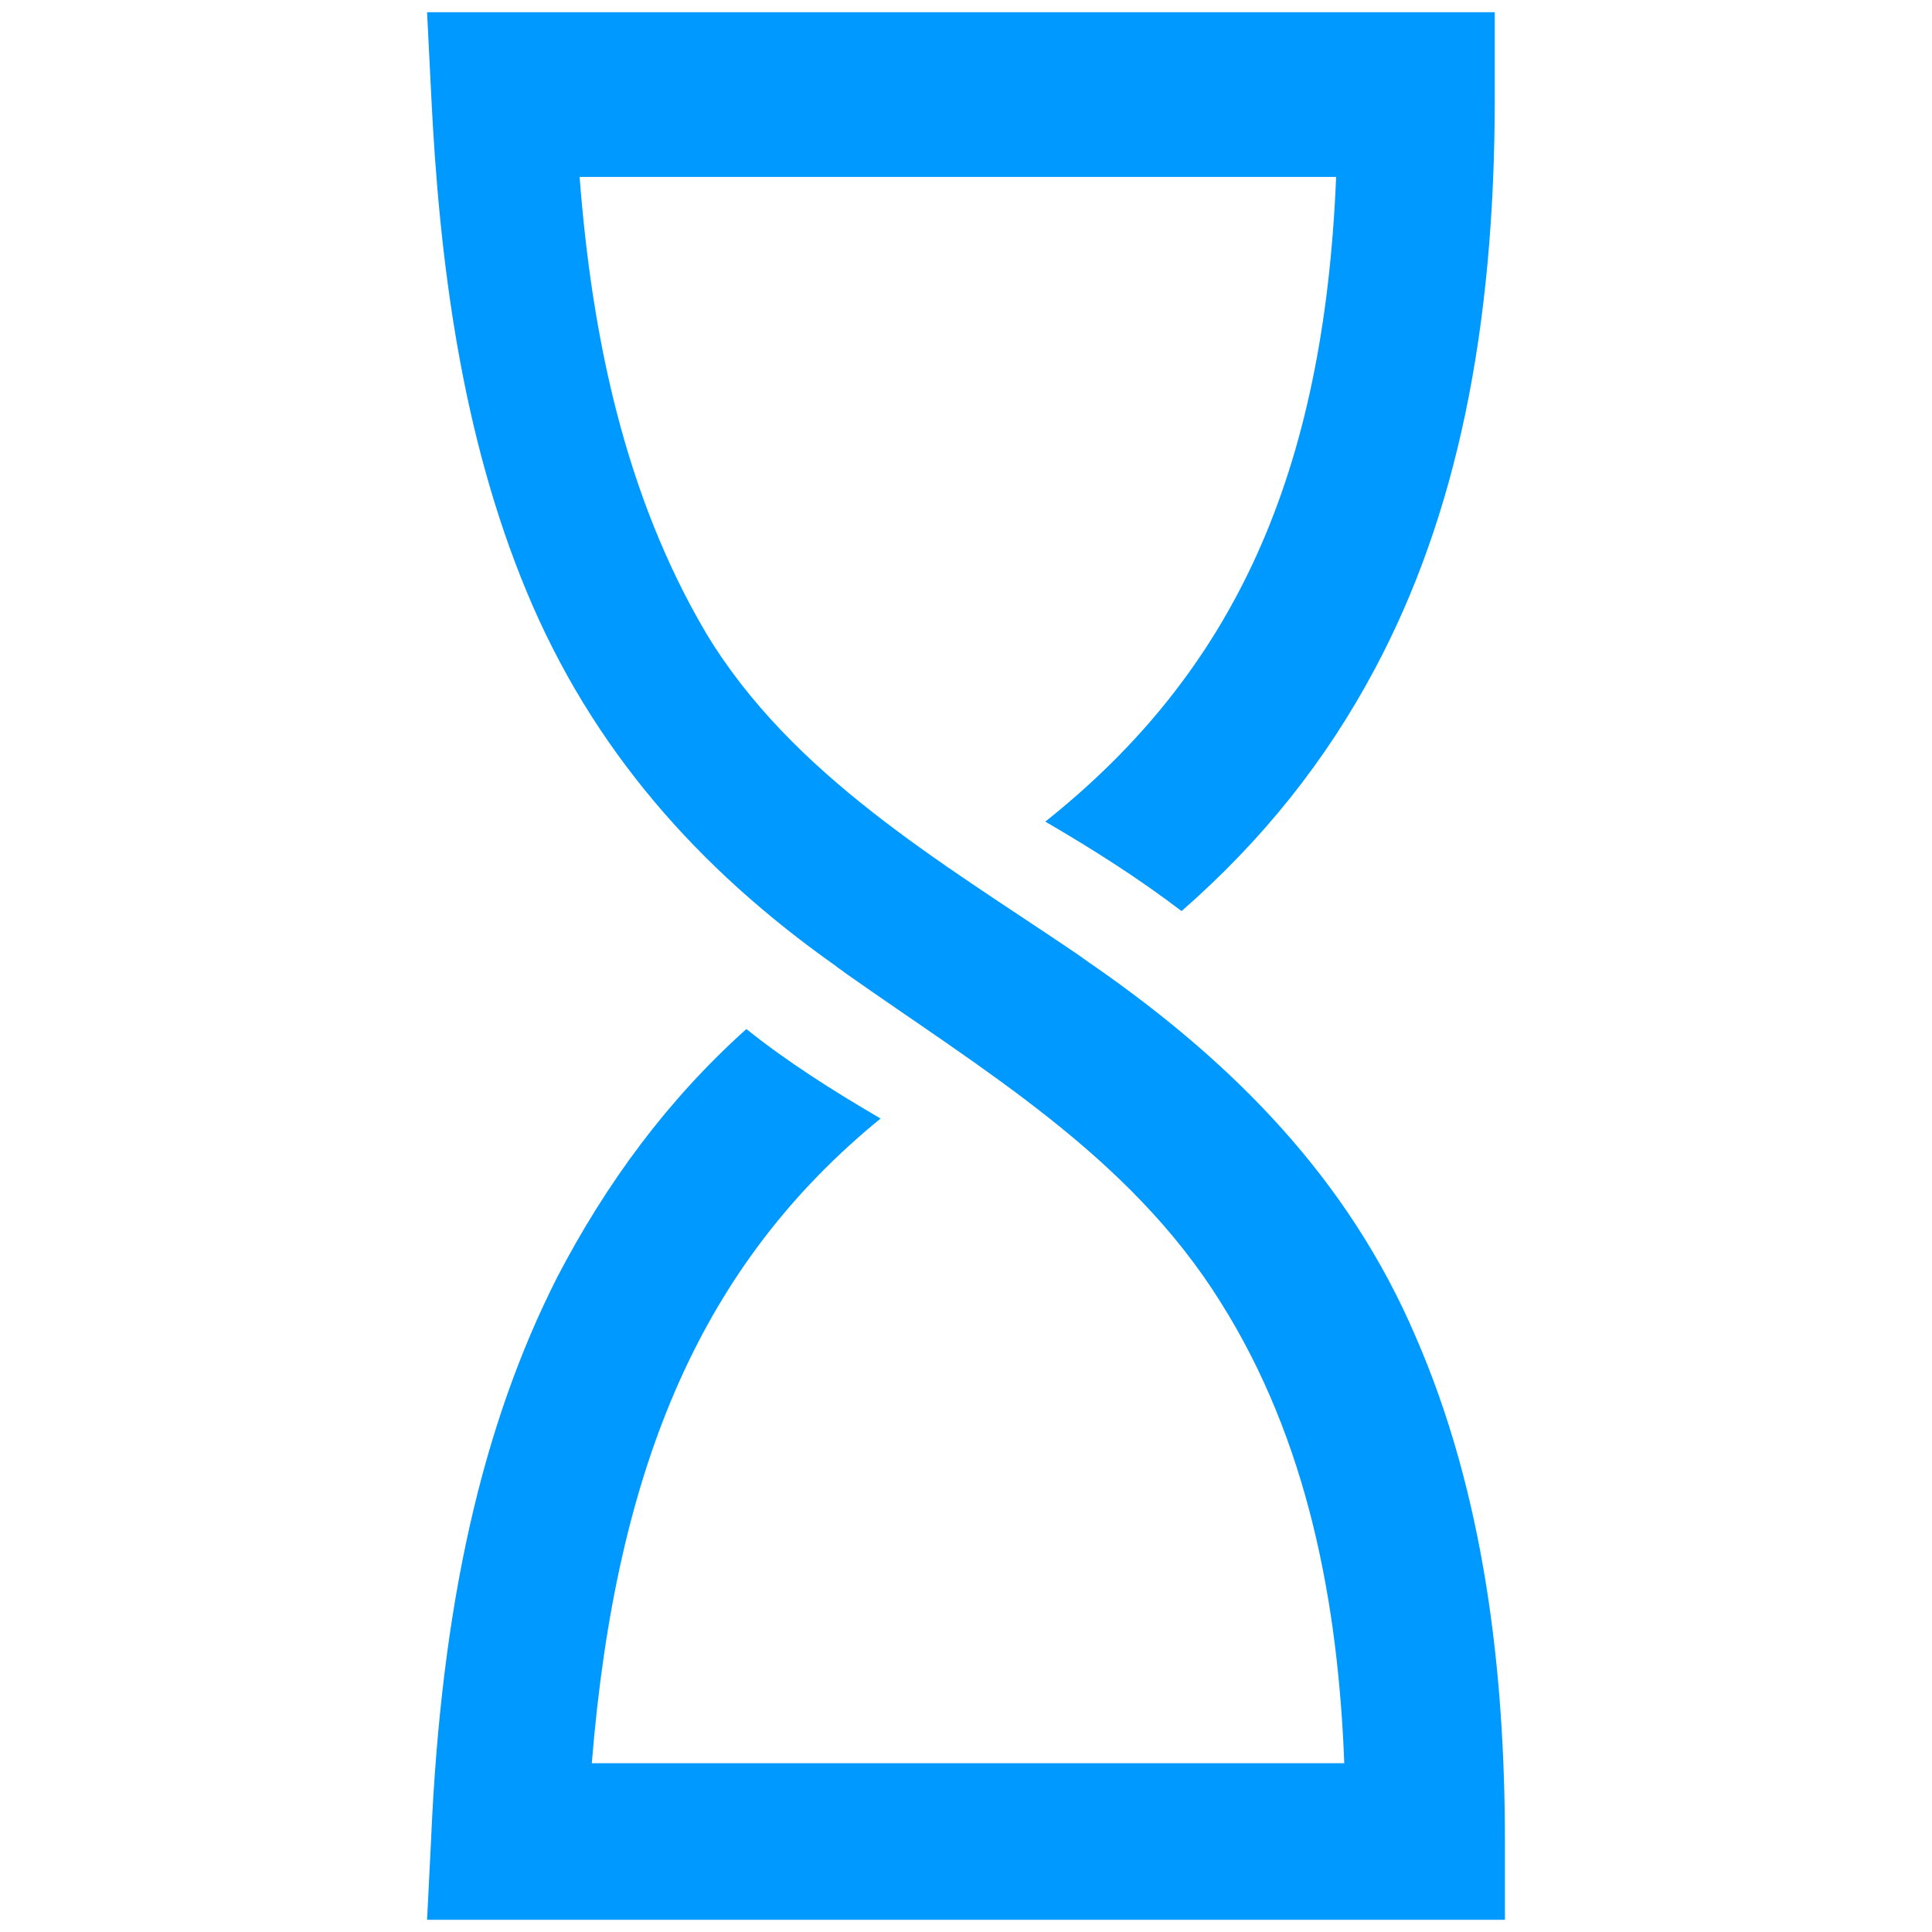
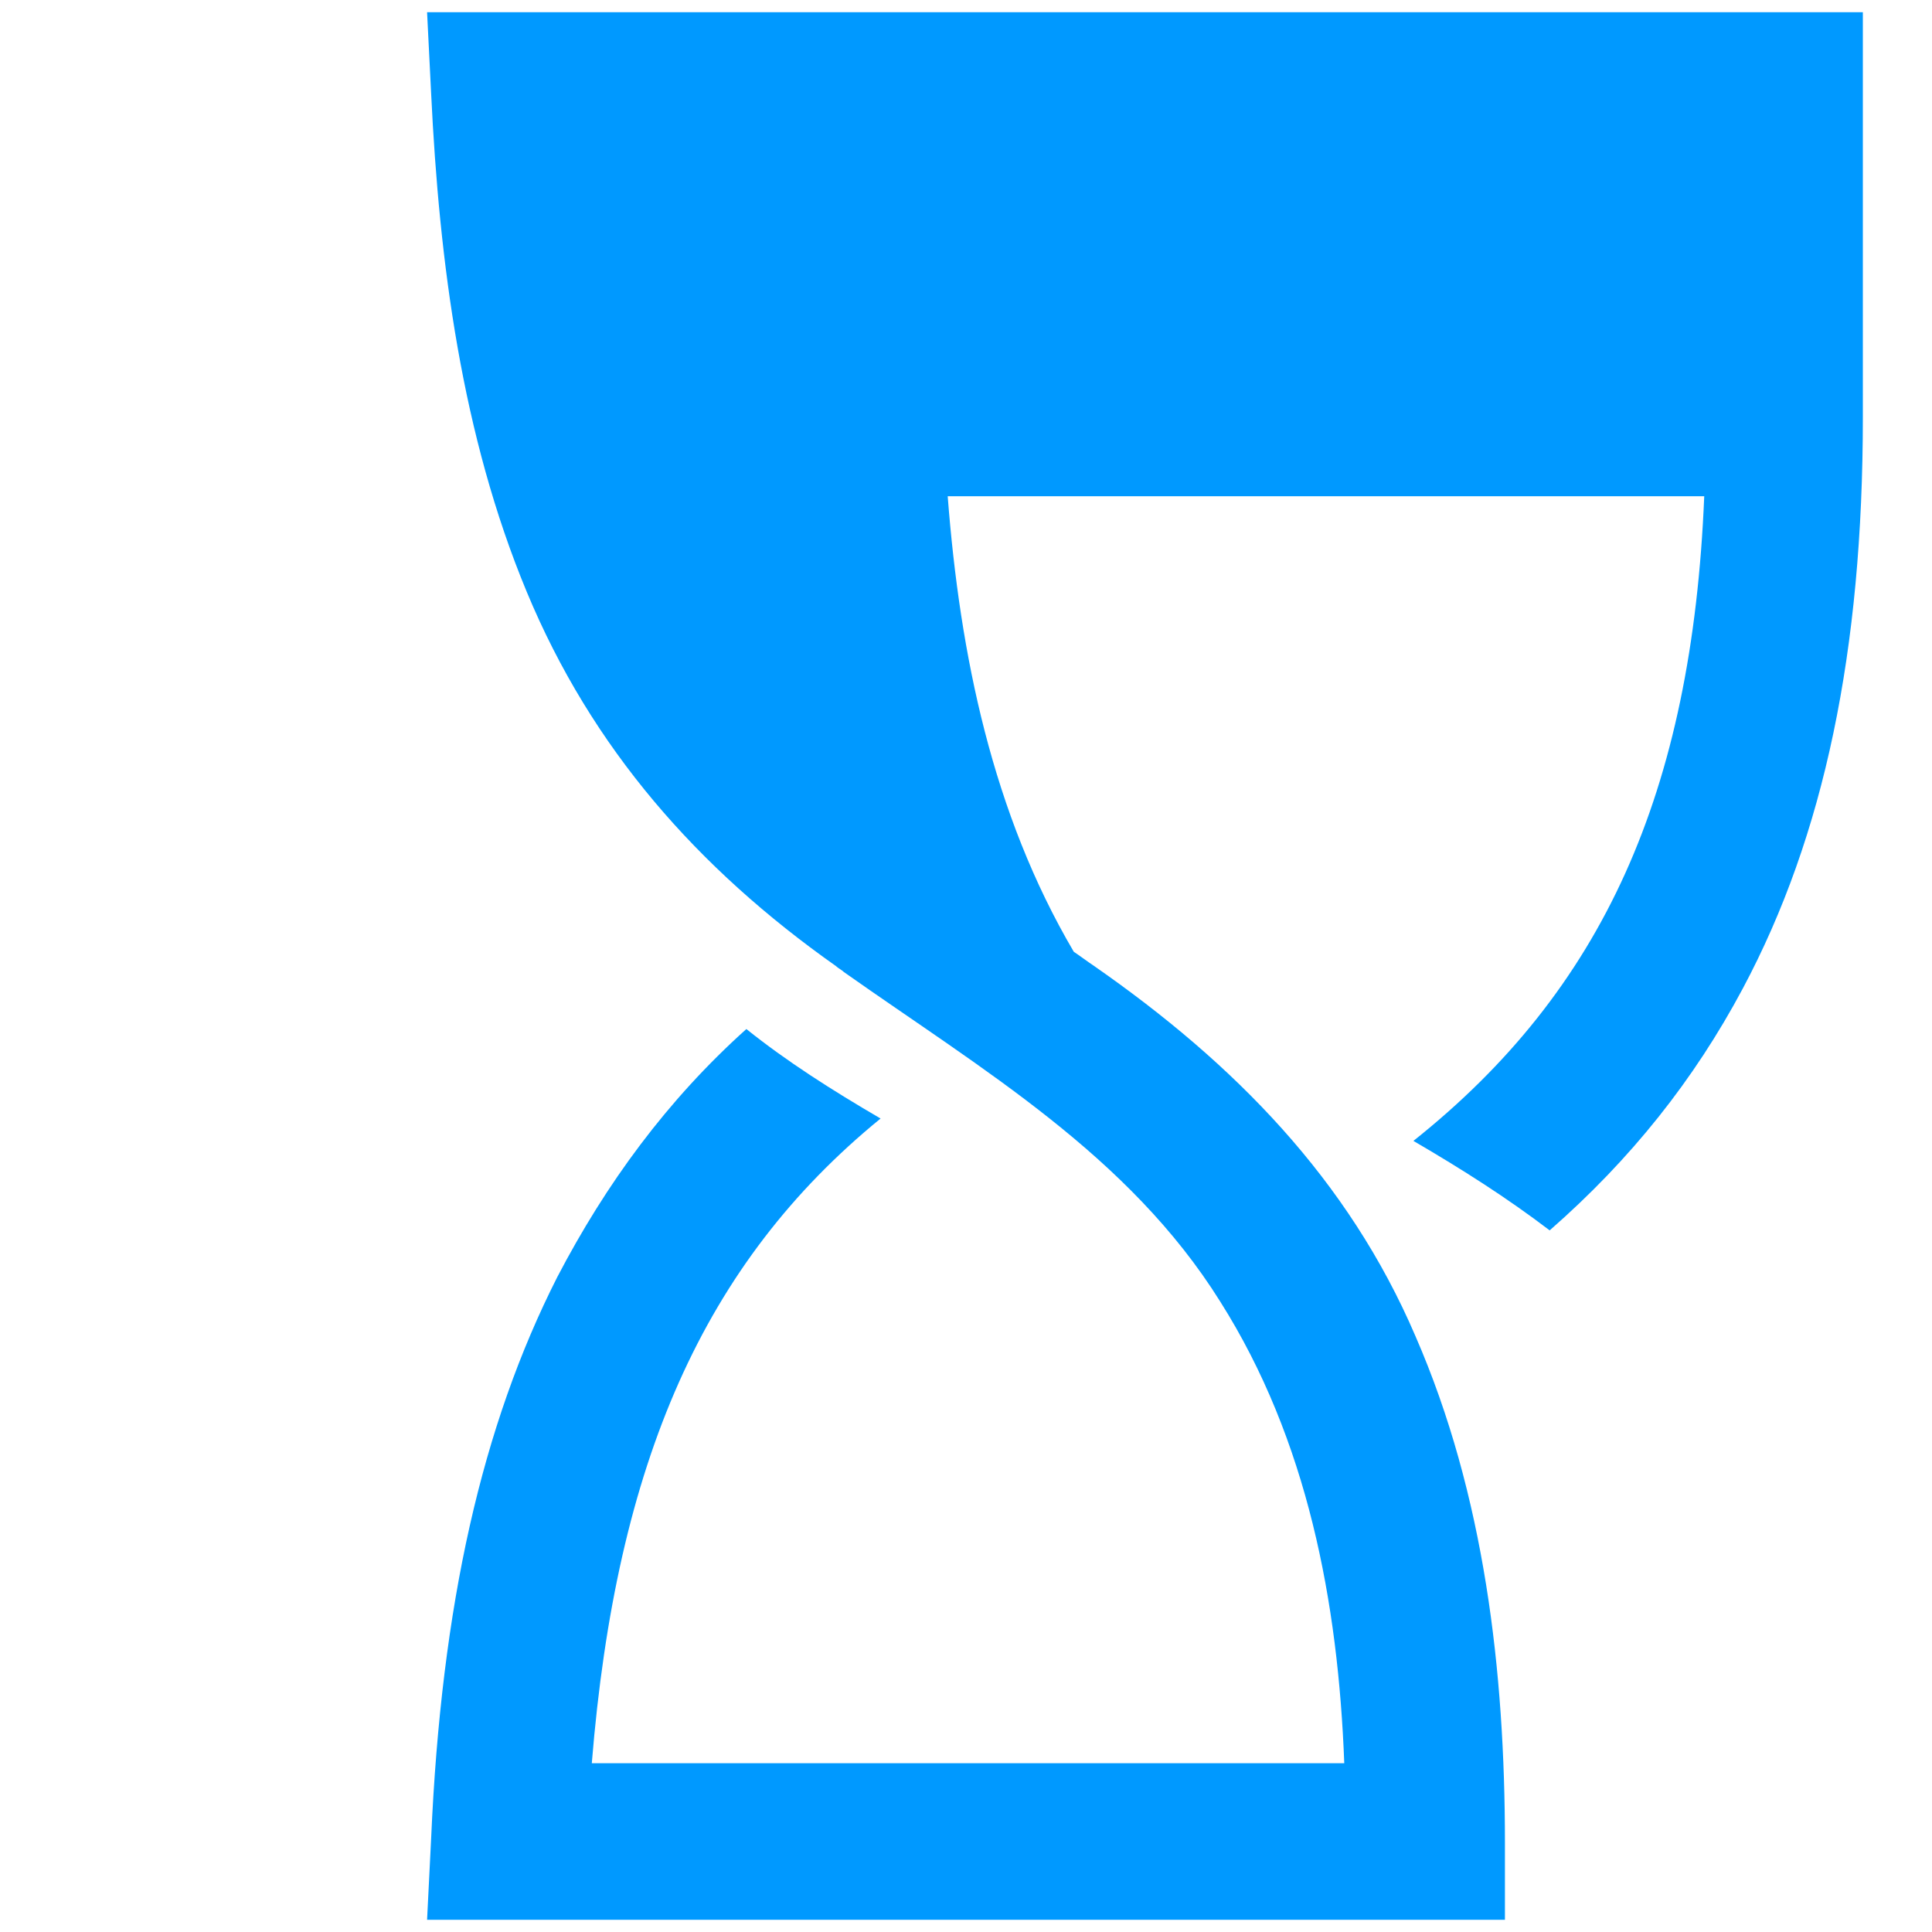
<svg xmlns="http://www.w3.org/2000/svg" fill="#0099FF" version="1.1" x="0px" y="0px" viewBox="0 0 95 95" enable-background="new 0 0 95 95" xml:space="preserve">
-   <path d="M74,0.6H21c0,0,0.2,4,0.2,4c0.4,8.3,1.5,16.8,4.7,24.5c3.2,7.7,8.4,13.6,15.2,18.4c0.1,0.1,0.3,0.2,0.4,0.3  c6.8,4.8,14,9,18.5,16.2c4.3,6.8,5.8,14.8,6.1,22.7H29.1c1.2-14.8,5.5-24.6,14.2-31.7c-2.4-1.4-4.6-2.8-6.6-4.4  c-3.9,3.5-6.9,7.6-9.3,12.2c-3.7,7.3-5.7,16.1-6.2,27.6l-0.2,4h53c0,0,0-3.8,0-3.8c0-8.4-1-17.1-4.4-24.9  c-3.3-7.7-8.9-13.4-15.8-18.2c-0.3-0.2-0.7-0.5-1-0.7c-6.5-4.4-13.9-8.7-18.1-15.7c-4-6.8-5.6-14.6-6.2-22.4h37.2  c-0.6,14.6-5,24.3-14.3,31.7c2.4,1.4,4.6,2.8,6.7,4.4c4-3.5,7.1-7.4,9.5-11.9c4-7.5,5.9-16.6,5.9-28.1V0.6H74z" />
+   <path d="M74,0.6H21c0,0,0.2,4,0.2,4c0.4,8.3,1.5,16.8,4.7,24.5c3.2,7.7,8.4,13.6,15.2,18.4c0.1,0.1,0.3,0.2,0.4,0.3  c6.8,4.8,14,9,18.5,16.2c4.3,6.8,5.8,14.8,6.1,22.7H29.1c1.2-14.8,5.5-24.6,14.2-31.7c-2.4-1.4-4.6-2.8-6.6-4.4  c-3.9,3.5-6.9,7.6-9.3,12.2c-3.7,7.3-5.7,16.1-6.2,27.6l-0.2,4h53c0,0,0-3.8,0-3.8c0-8.4-1-17.1-4.4-24.9  c-3.3-7.7-8.9-13.4-15.8-18.2c-0.3-0.2-0.7-0.5-1-0.7c-4-6.8-5.6-14.6-6.2-22.4h37.2  c-0.6,14.6-5,24.3-14.3,31.7c2.4,1.4,4.6,2.8,6.7,4.4c4-3.5,7.1-7.4,9.5-11.9c4-7.5,5.9-16.6,5.9-28.1V0.6H74z" />
</svg>